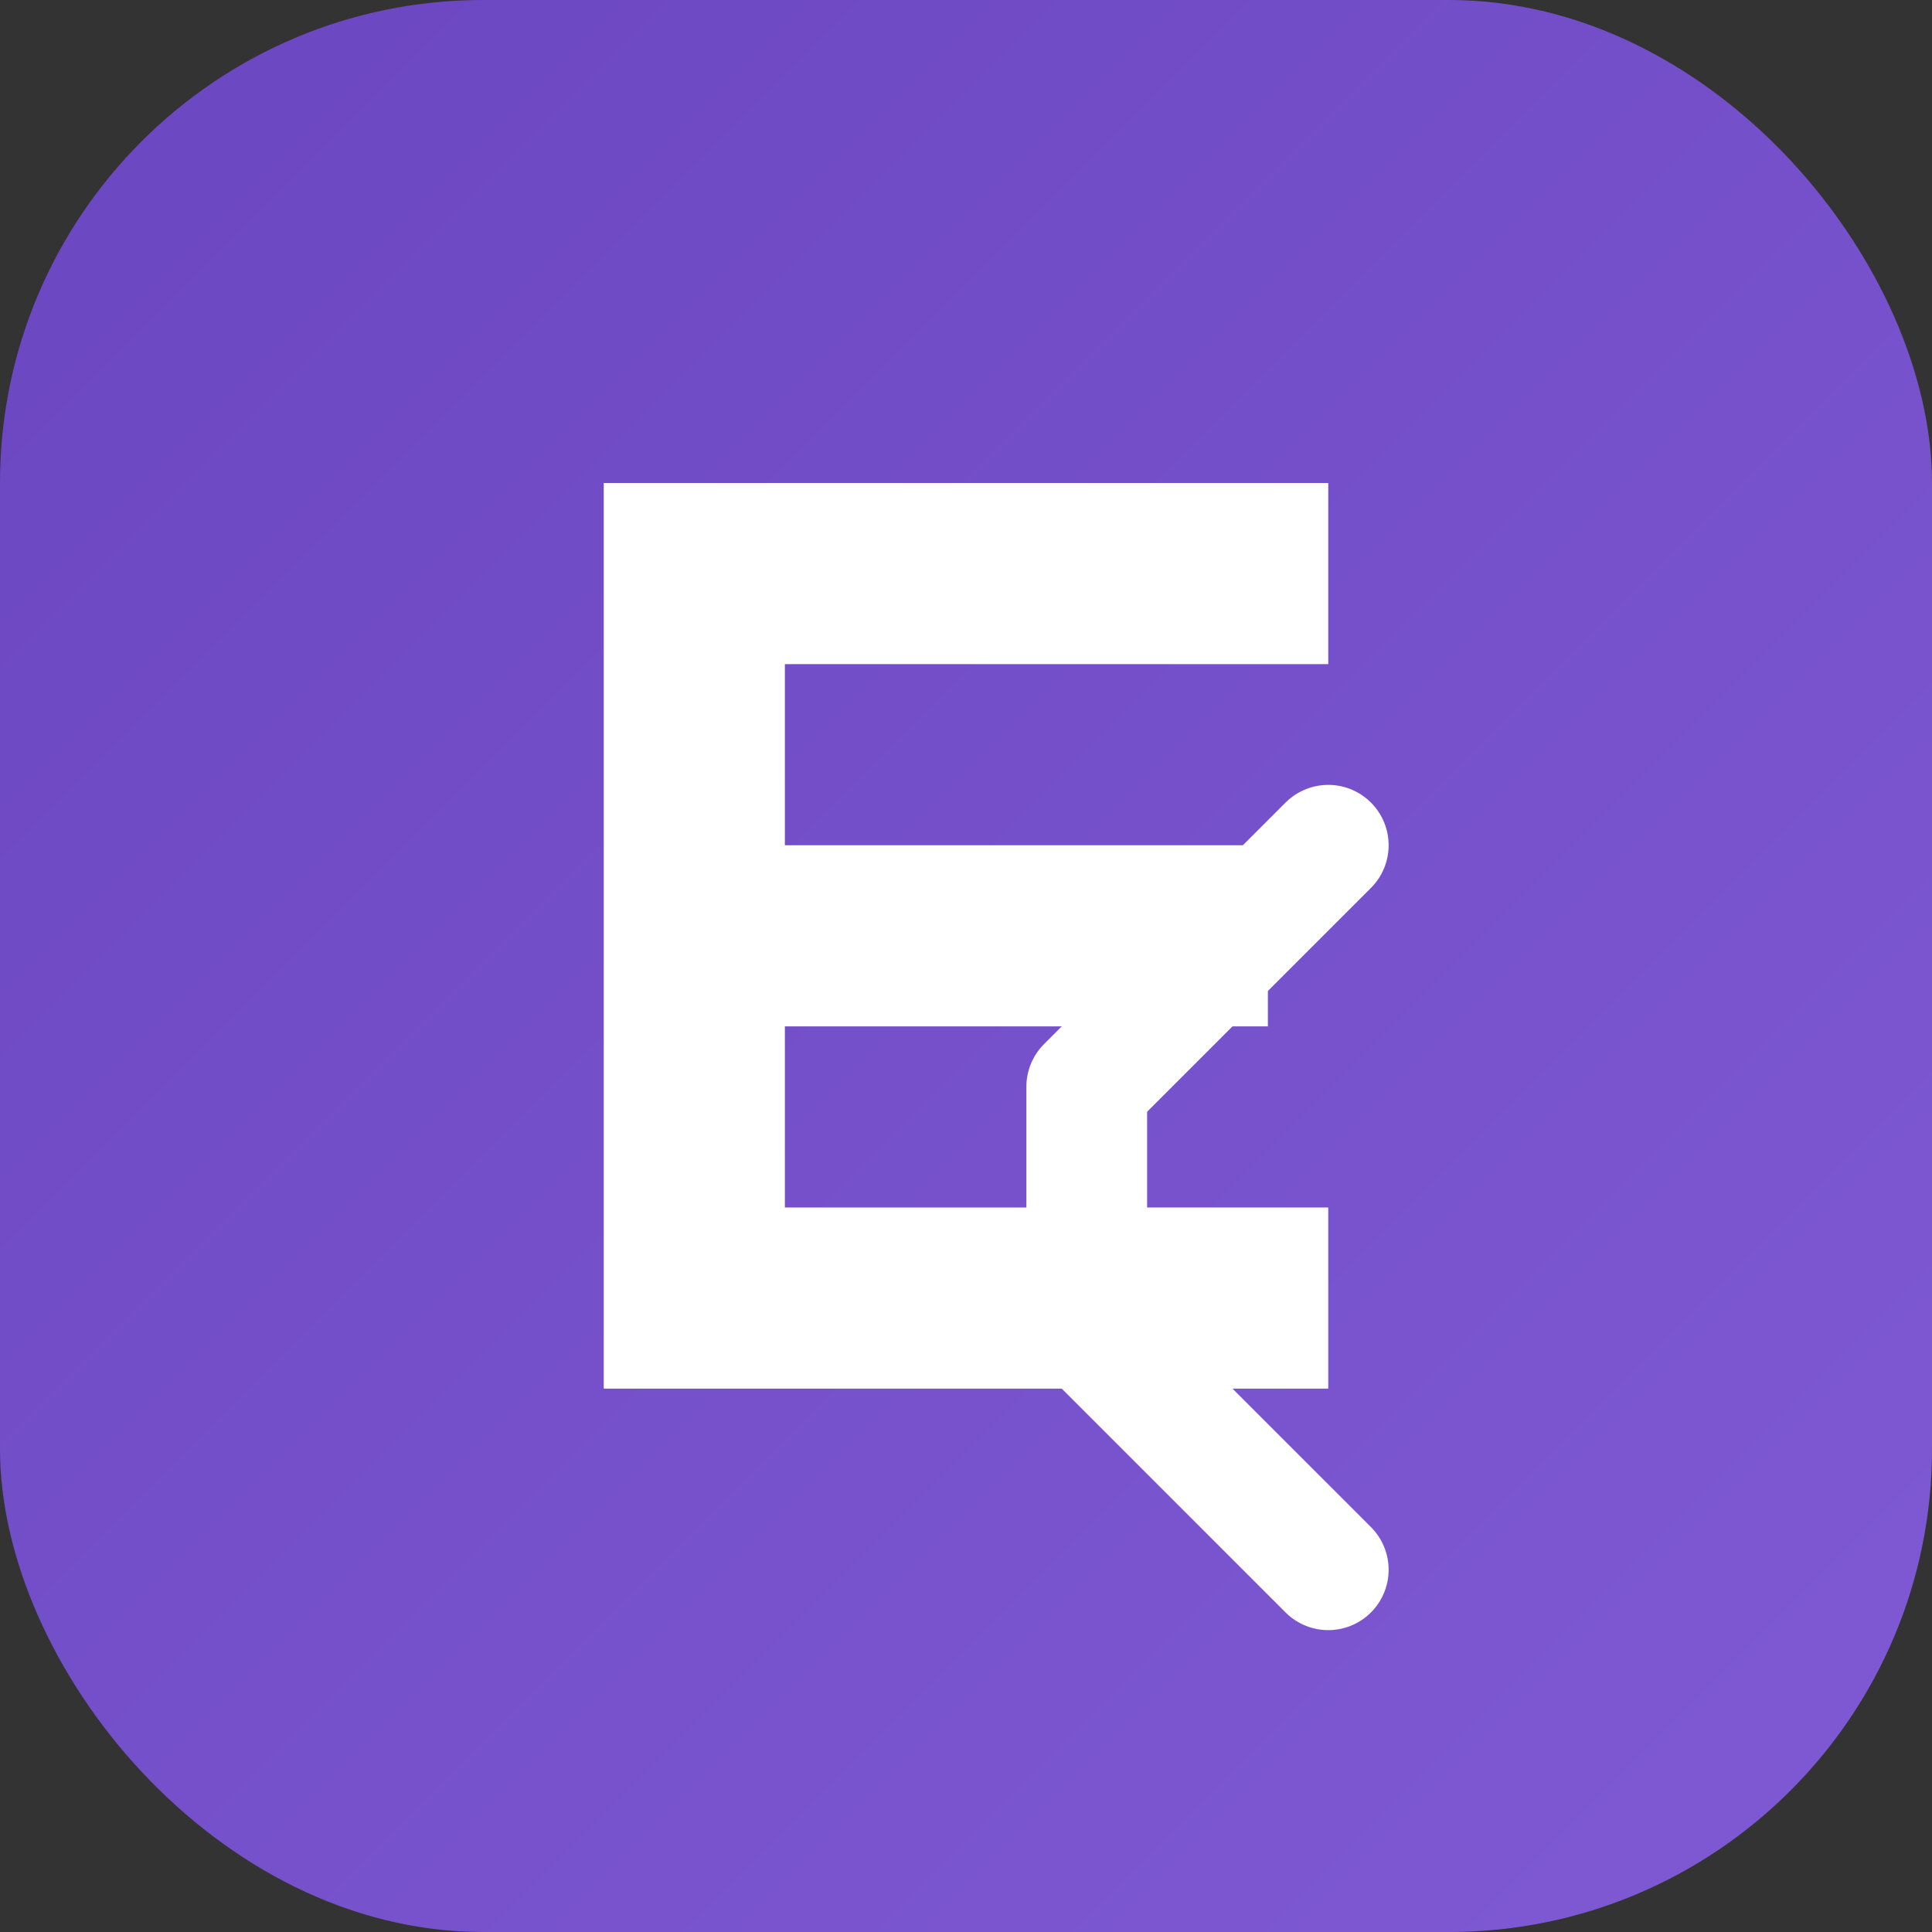
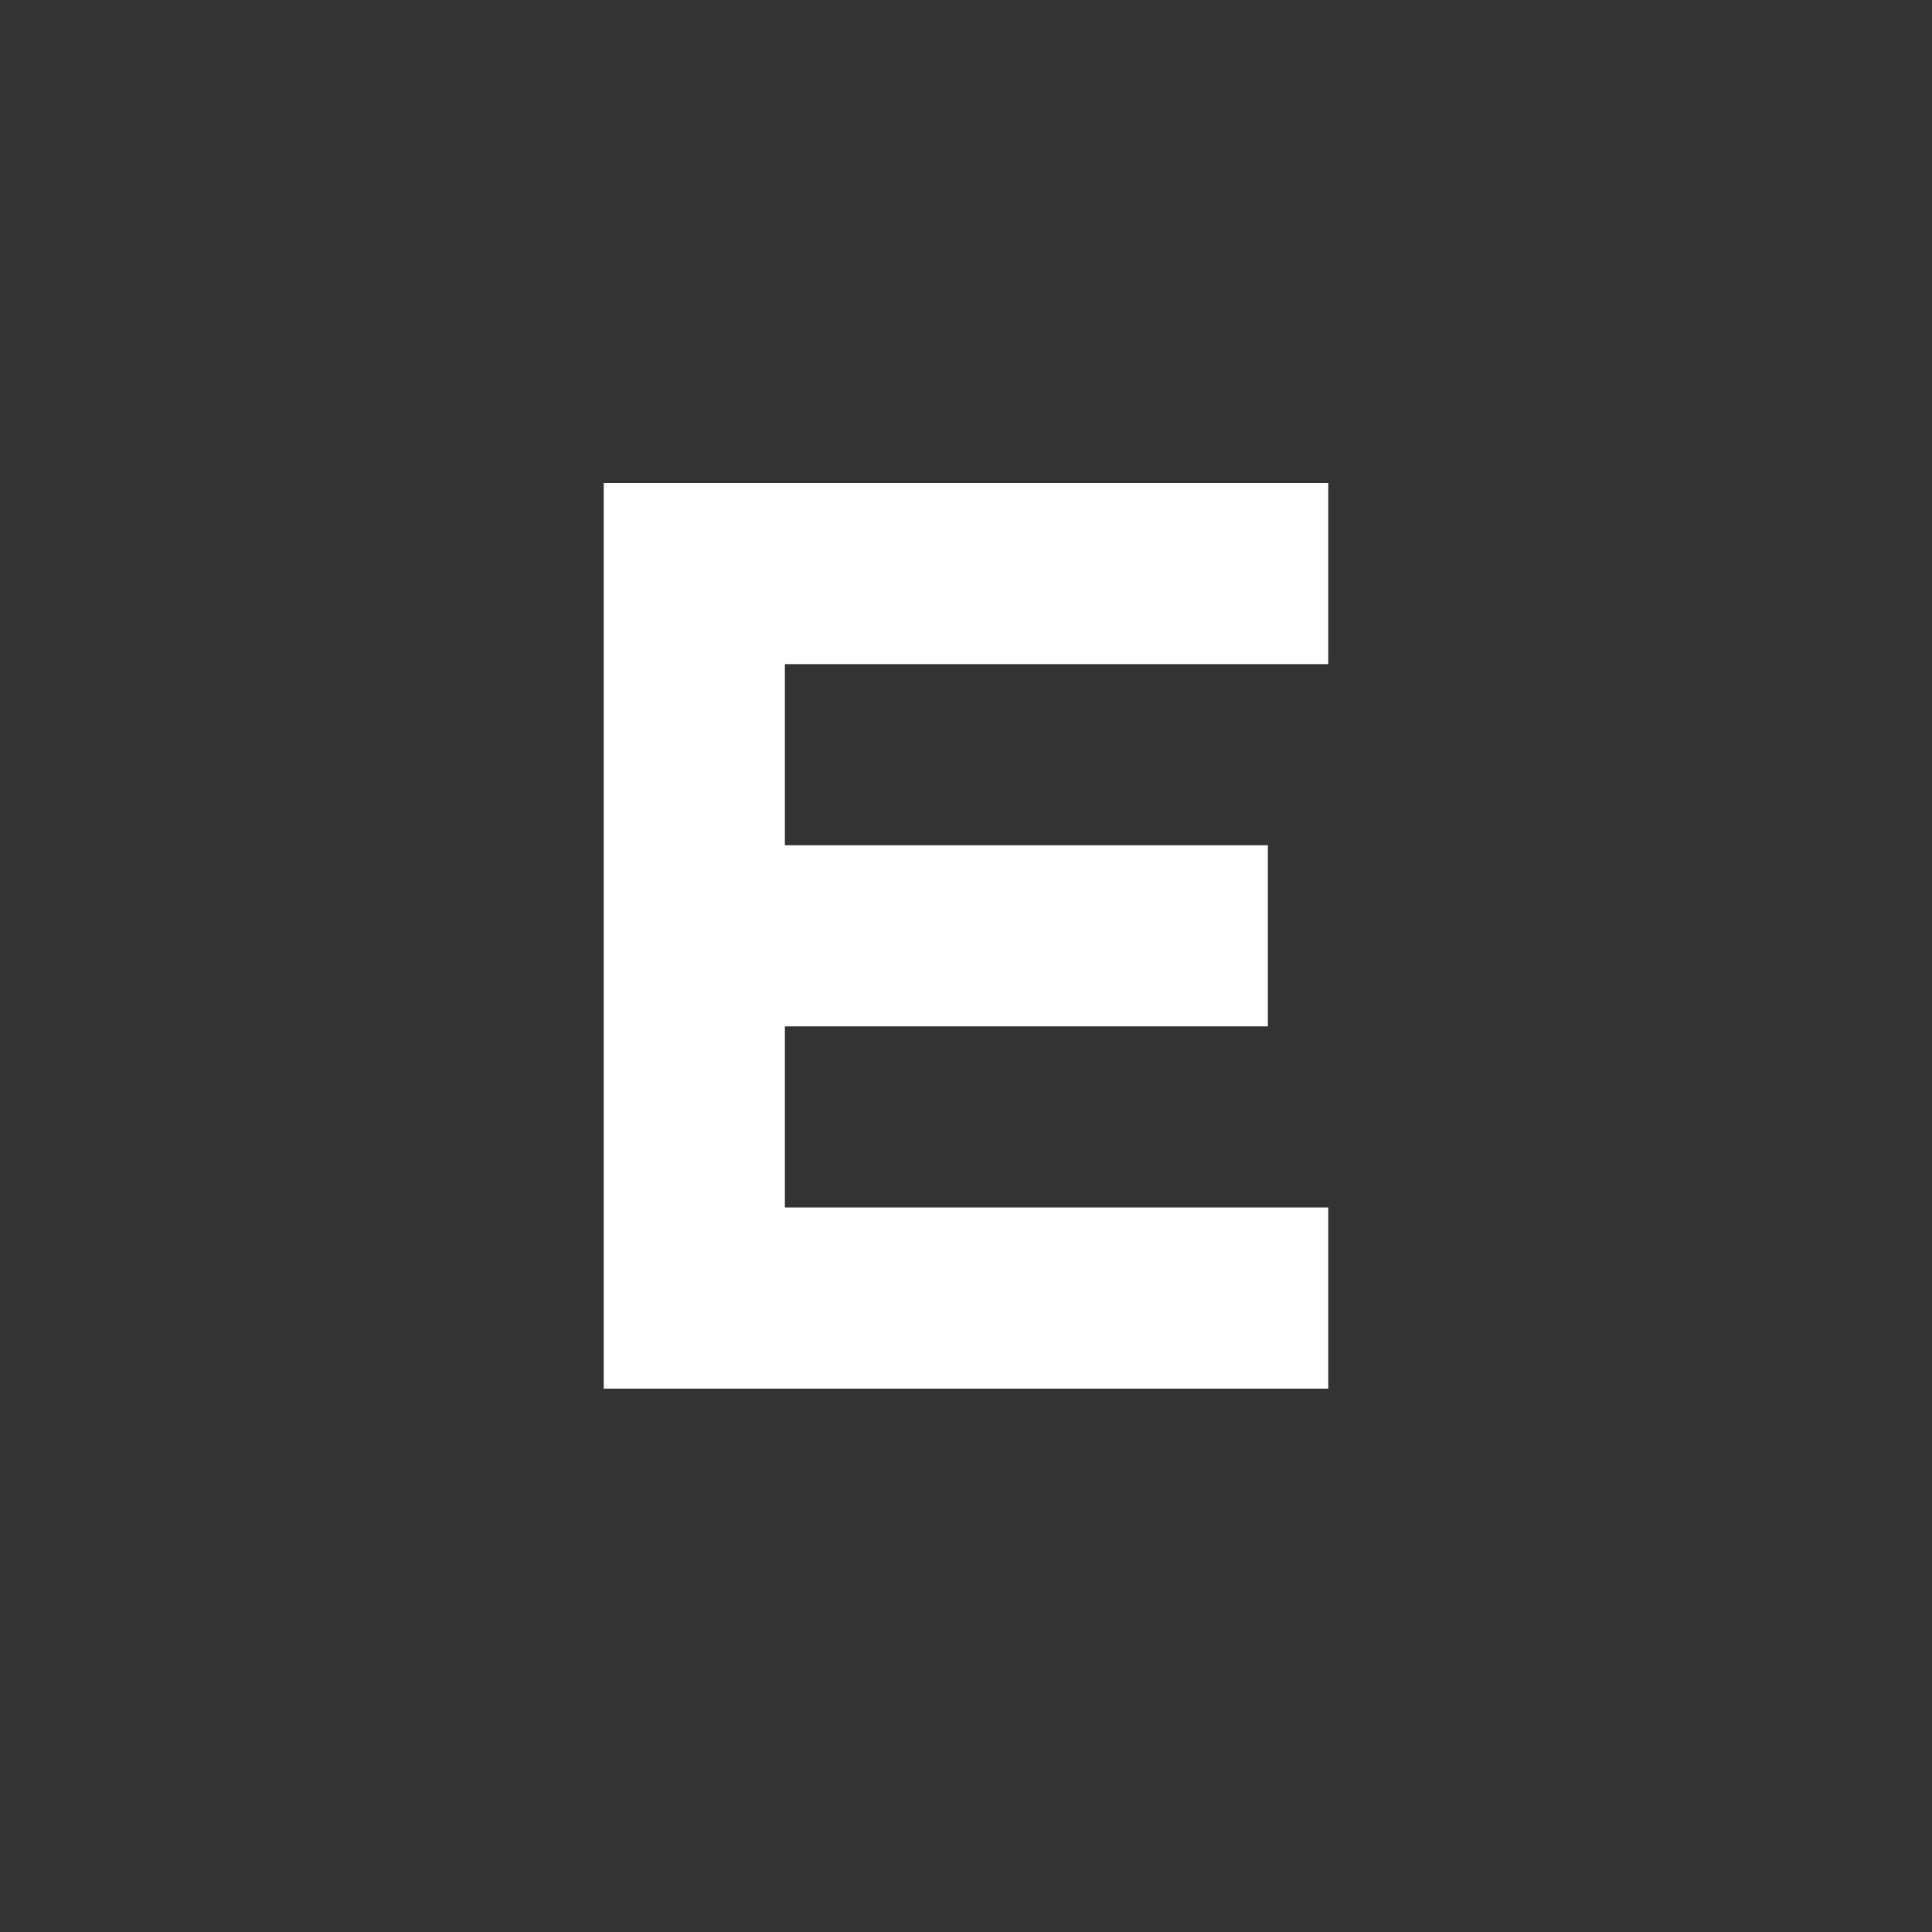
<svg xmlns="http://www.w3.org/2000/svg" width="32" height="32" viewBox="0 0 32 32" fill="none">
  <rect x="0" y="0" width="32" height="32" fill="#333333" stroke="none" />
  <defs>
    <linearGradient id="gradient" x1="0%" y1="0%" x2="100%" y2="100%">
      <stop offset="0%" style="stop-color:#6B46C1" />
      <stop offset="100%" style="stop-color:#805AD5" />
    </linearGradient>
  </defs>
-   <rect width="32" height="32" rx="8" fill="url(#gradient)" />
  <path d="M10 8h12v3h-9v3h8v3h-8v3h9v3H10V8z" fill="white" />
-   <path d="M22 14l-4 4v4l4 4" stroke="white" stroke-width="2" stroke-linecap="round" stroke-linejoin="round" fill="none" />
</svg>